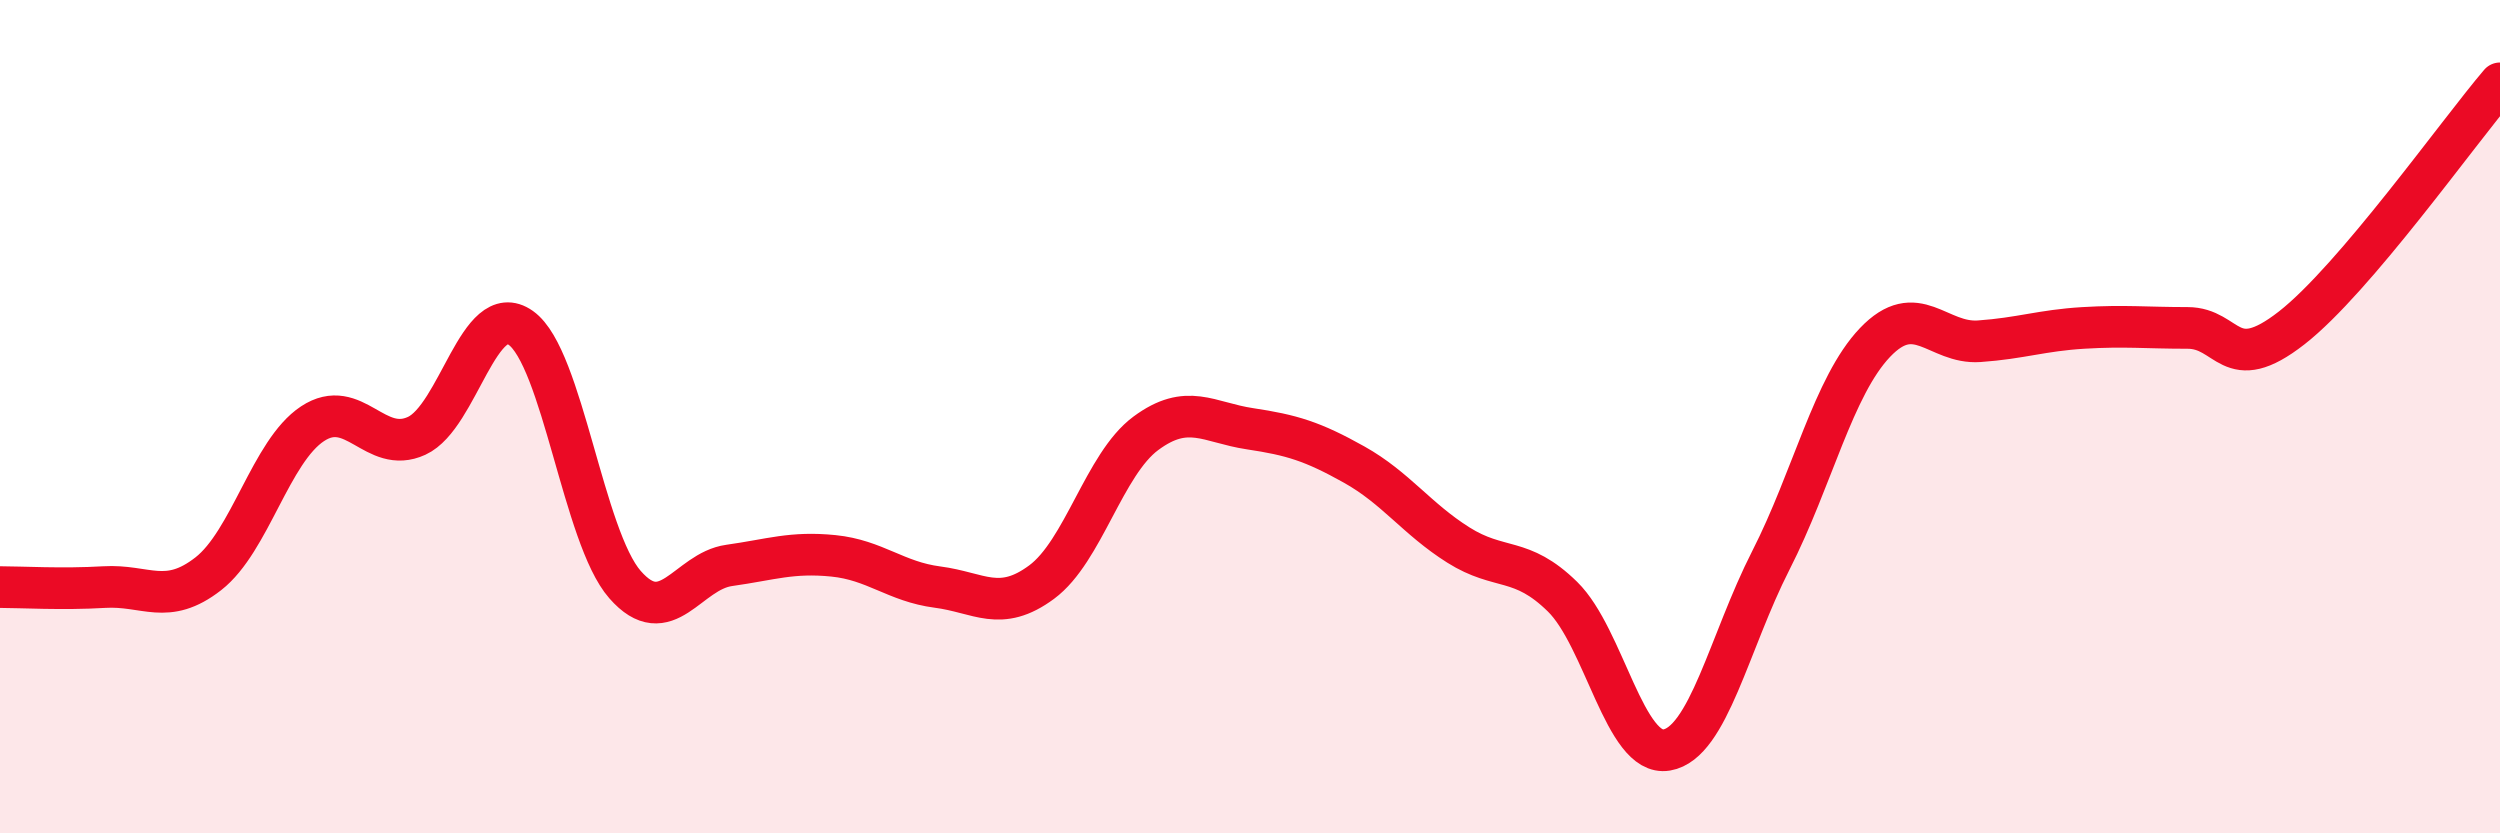
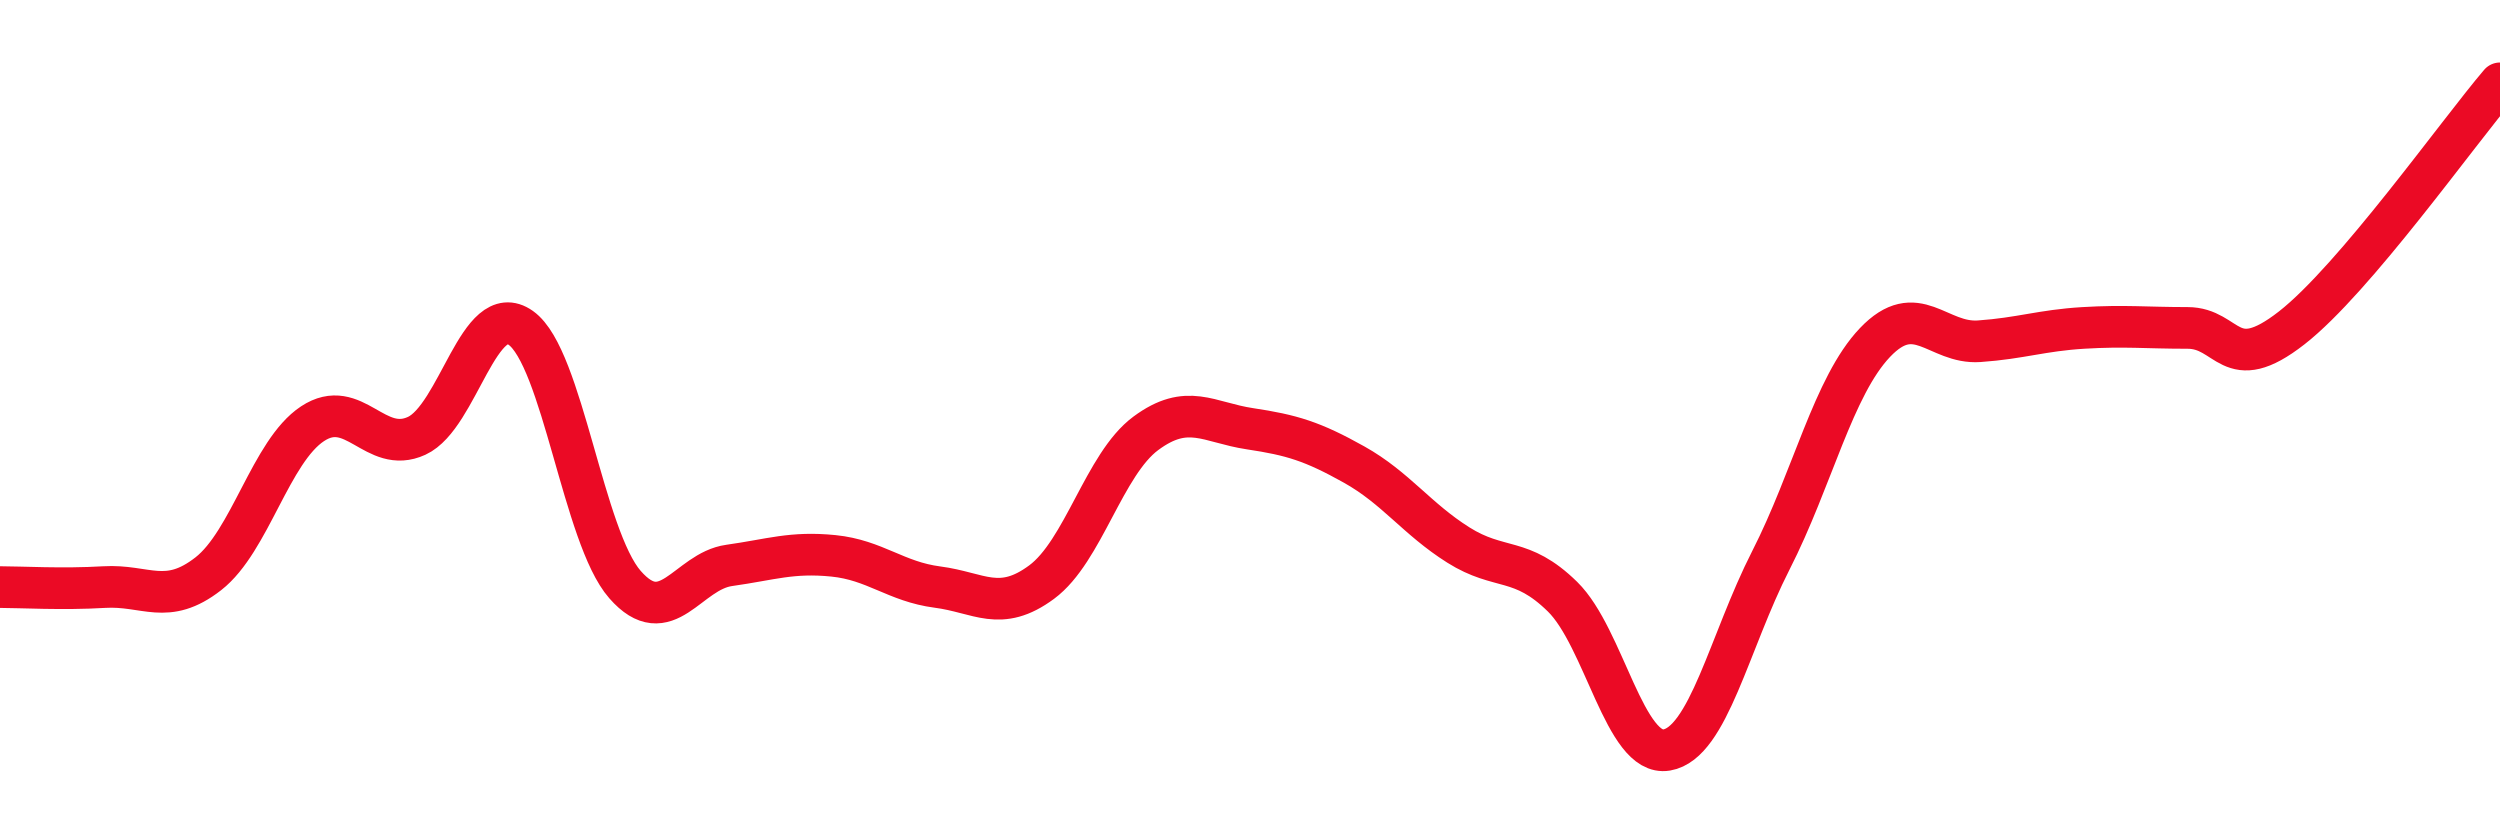
<svg xmlns="http://www.w3.org/2000/svg" width="60" height="20" viewBox="0 0 60 20">
-   <path d="M 0,14.09 C 0.5,14.09 1.5,14.15 2.5,14.09 C 3.5,14.03 4,14.55 5,13.77 C 6,12.99 6.5,10.83 7.5,10.17 C 8.5,9.51 9,10.92 10,10.46 C 11,10 11.5,7.16 12.5,7.87 C 13.5,8.58 14,12.89 15,14.03 C 16,15.17 16.5,13.71 17.5,13.57 C 18.5,13.43 19,13.24 20,13.34 C 21,13.44 21.5,13.96 22.5,14.09 C 23.5,14.22 24,14.71 25,13.97 C 26,13.23 26.5,11.14 27.5,10.4 C 28.5,9.66 29,10.14 30,10.29 C 31,10.44 31.5,10.59 32.5,11.15 C 33.5,11.71 34,12.45 35,13.08 C 36,13.71 36.5,13.34 37.5,14.32 C 38.5,15.3 39,18.17 40,18 C 41,17.83 41.5,15.41 42.5,13.45 C 43.5,11.49 44,9.27 45,8.22 C 46,7.17 46.5,8.26 47.5,8.19 C 48.5,8.12 49,7.93 50,7.87 C 51,7.81 51.5,7.87 52.5,7.87 C 53.5,7.87 53.5,9.04 55,7.87 C 56.5,6.7 59,3.17 60,2L60 20L0 20Z" fill="#EB0A25" opacity="0.1" stroke-linecap="round" stroke-linejoin="round" />
  <path d="M 0,14.09 C 0.5,14.09 1.5,14.15 2.5,14.09 C 3.5,14.03 4,14.55 5,13.77 C 6,12.99 6.5,10.83 7.5,10.17 C 8.5,9.51 9,10.92 10,10.46 C 11,10 11.5,7.16 12.5,7.87 C 13.5,8.58 14,12.89 15,14.03 C 16,15.17 16.5,13.71 17.5,13.57 C 18.5,13.43 19,13.24 20,13.34 C 21,13.44 21.5,13.96 22.5,14.09 C 23.5,14.22 24,14.71 25,13.97 C 26,13.23 26.5,11.14 27.5,10.4 C 28.5,9.66 29,10.14 30,10.29 C 31,10.44 31.5,10.59 32.5,11.15 C 33.5,11.71 34,12.45 35,13.08 C 36,13.71 36.5,13.34 37.5,14.32 C 38.5,15.3 39,18.17 40,18 C 41,17.83 41.5,15.41 42.5,13.45 C 43.5,11.49 44,9.27 45,8.22 C 46,7.17 46.5,8.26 47.5,8.19 C 48.5,8.12 49,7.93 50,7.87 C 51,7.81 51.5,7.87 52.5,7.87 C 53.5,7.87 53.5,9.04 55,7.87 C 56.5,6.7 59,3.17 60,2" stroke="#EB0A25" stroke-width="1" fill="none" stroke-linecap="round" stroke-linejoin="round" />
</svg>